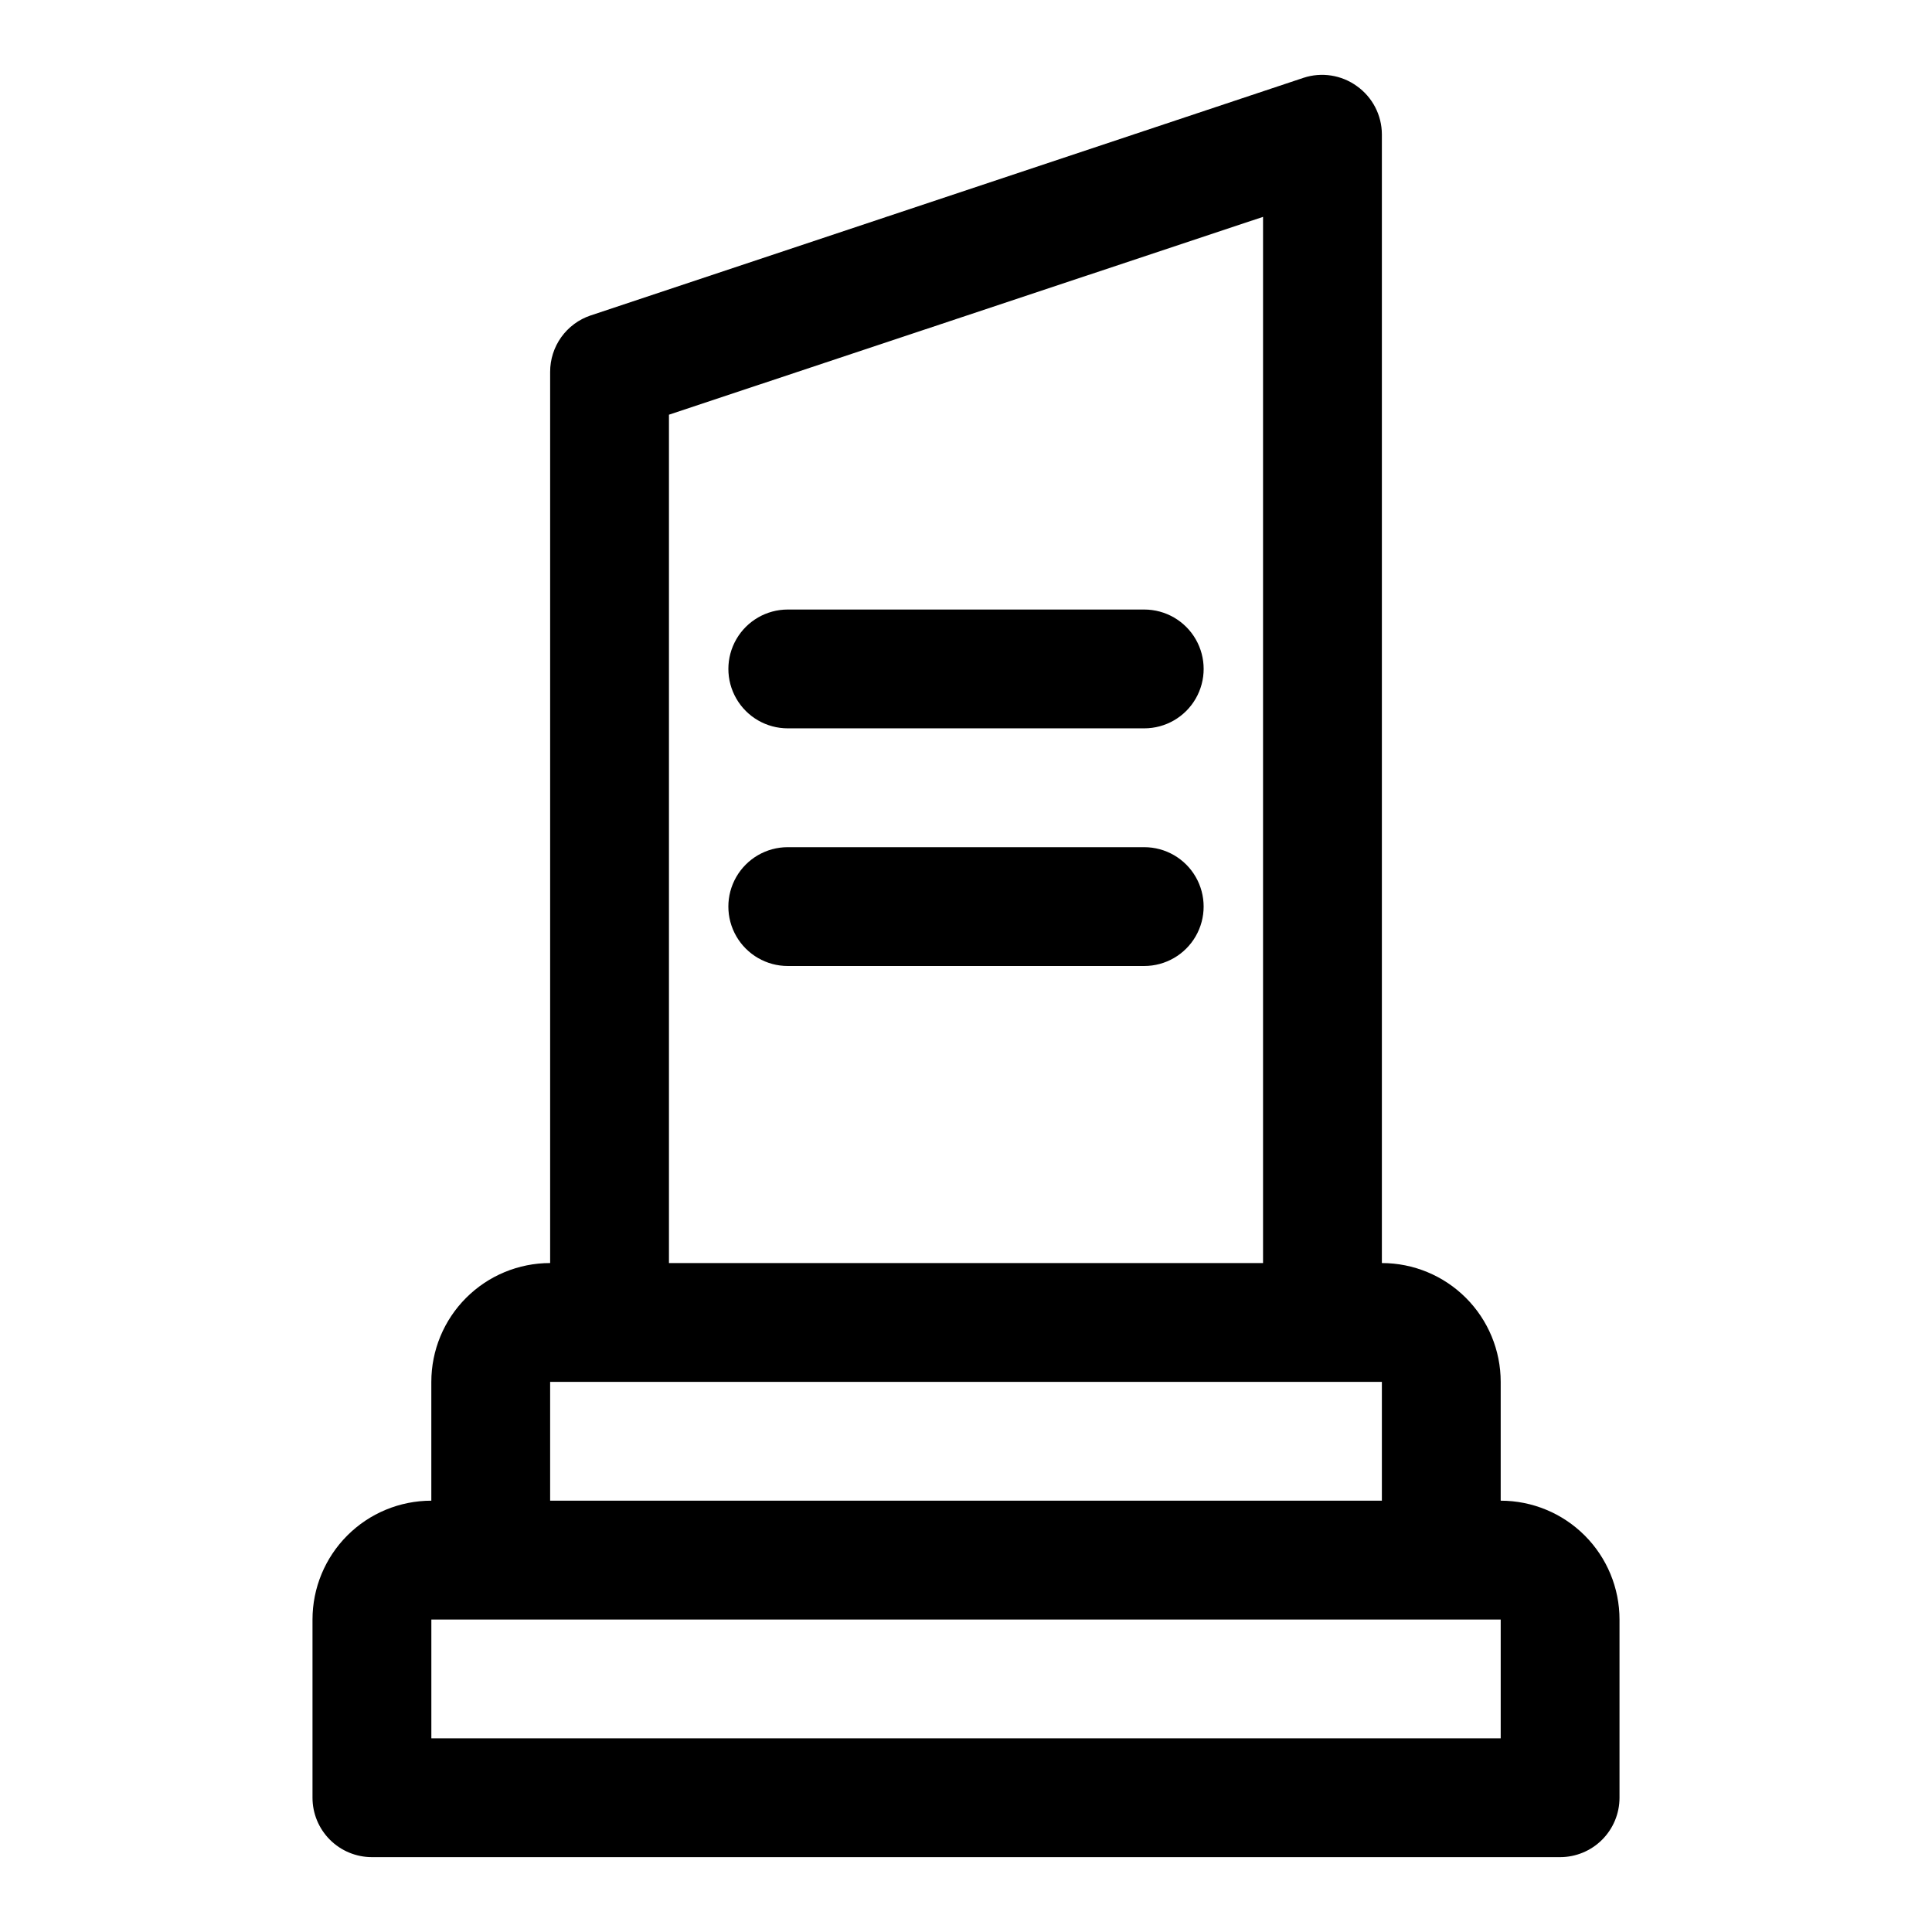
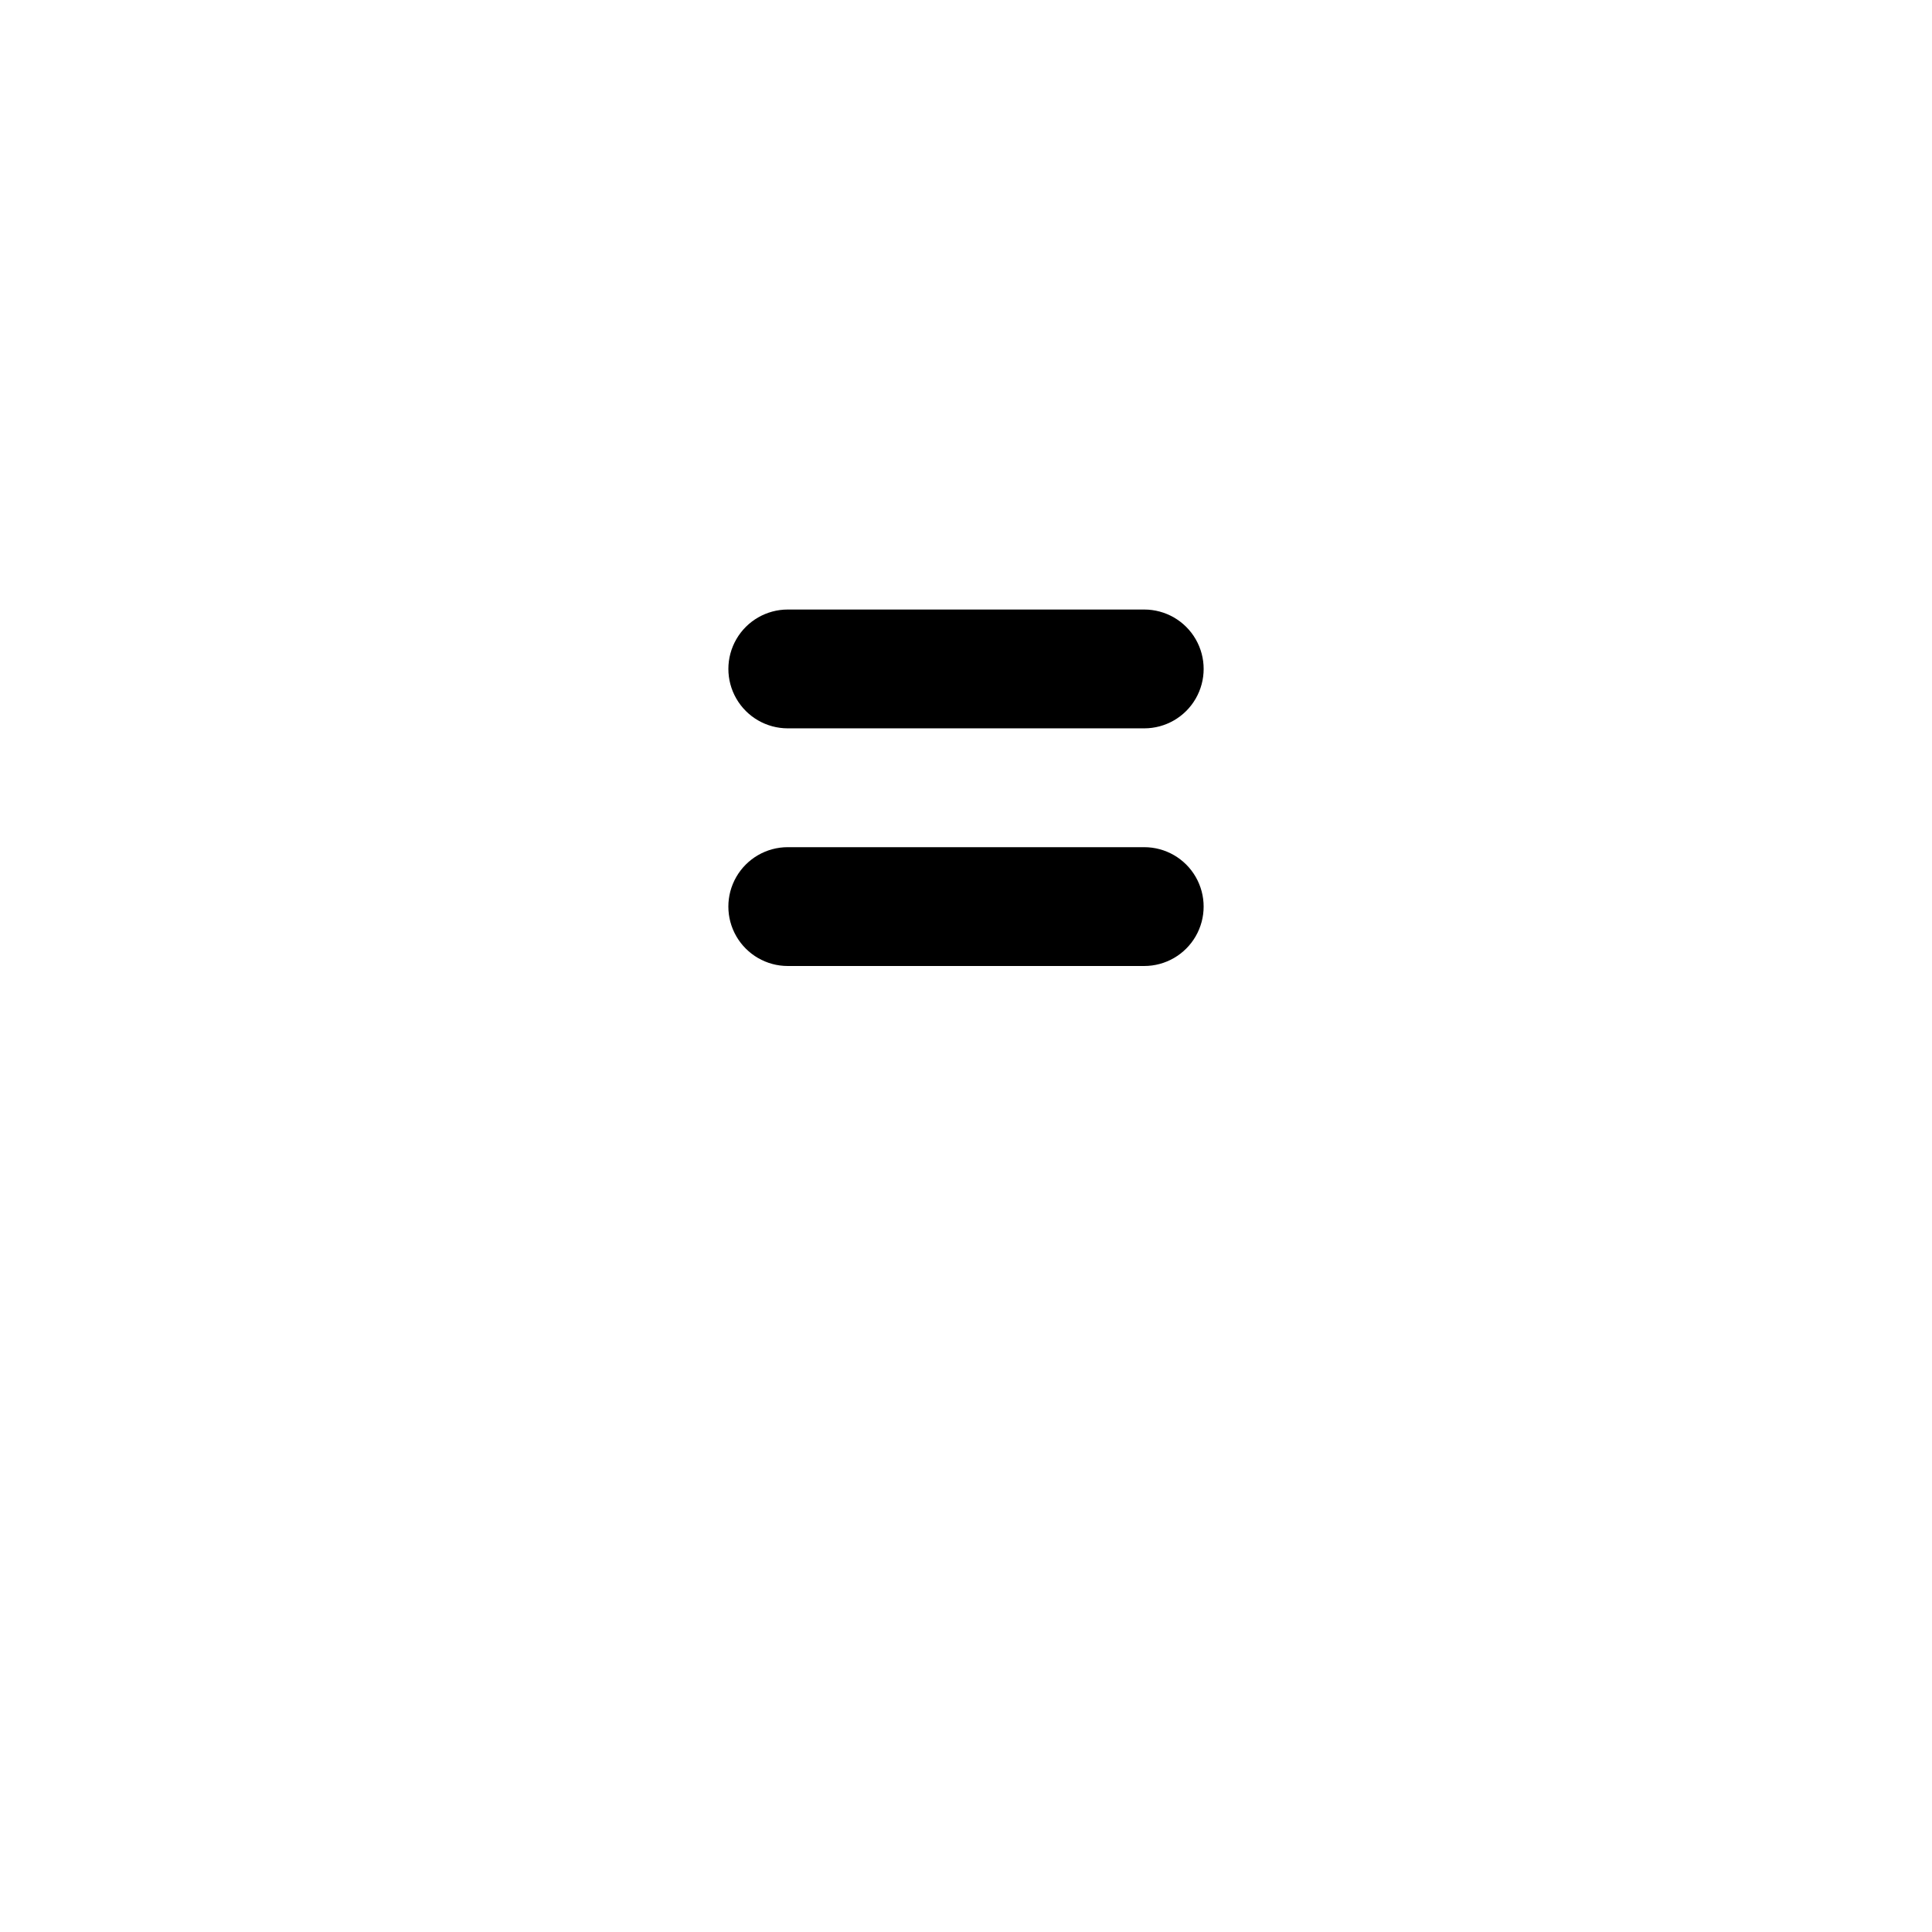
<svg xmlns="http://www.w3.org/2000/svg" fill="#000000" width="800px" height="800px" version="1.1" viewBox="144 144 512 512">
  <g>
-     <path d="m541.7 541.7v-31.488c0-8.352-3.316-16.359-9.223-22.266s-13.914-9.223-22.266-9.223v-299.14c-0.023-5.066-2.484-9.812-6.613-12.754-4.094-2.969-9.367-3.785-14.168-2.203l-188.93 62.977c-3.129 1.055-5.844 3.066-7.766 5.754-1.918 2.684-2.949 5.902-2.941 9.203v236.16c-8.352 0-16.359 3.316-22.266 9.223-5.902 5.906-9.223 13.914-9.223 22.266v31.488c-8.352 0-16.359 3.316-22.266 9.223-5.902 5.906-9.223 13.914-9.223 22.266v47.23c0 4.176 1.66 8.18 4.613 11.133s6.957 4.613 11.133 4.613h314.88c4.176 0 8.18-1.66 11.133-4.613 2.953-2.953 4.613-6.957 4.613-11.133v-47.23c0-8.352-3.316-16.359-9.223-22.266s-13.914-9.223-22.266-9.223zm-220.42-287.8 157.44-52.43v277.25h-157.44zm-31.488 256.31h220.42v31.488h-220.42zm251.91 94.465h-283.39v-31.488h283.39z" />
    <path d="m352.77 337.02h94.465c5.625 0 10.824-3 13.637-7.875 2.812-4.871 2.812-10.871 0-15.742s-8.012-7.871-13.637-7.871h-94.465c-5.625 0-10.82 3-13.633 7.871s-2.812 10.871 0 15.742c2.812 4.875 8.008 7.875 13.633 7.875z" />
    <path d="m447.23 368.51h-94.465c-5.625 0-10.82 3-13.633 7.871-2.812 4.871-2.812 10.871 0 15.742s8.008 7.875 13.633 7.875h94.465c5.625 0 10.824-3.004 13.637-7.875s2.812-10.871 0-15.742c-2.812-4.871-8.012-7.871-13.637-7.871z" />
  </g>
</svg>